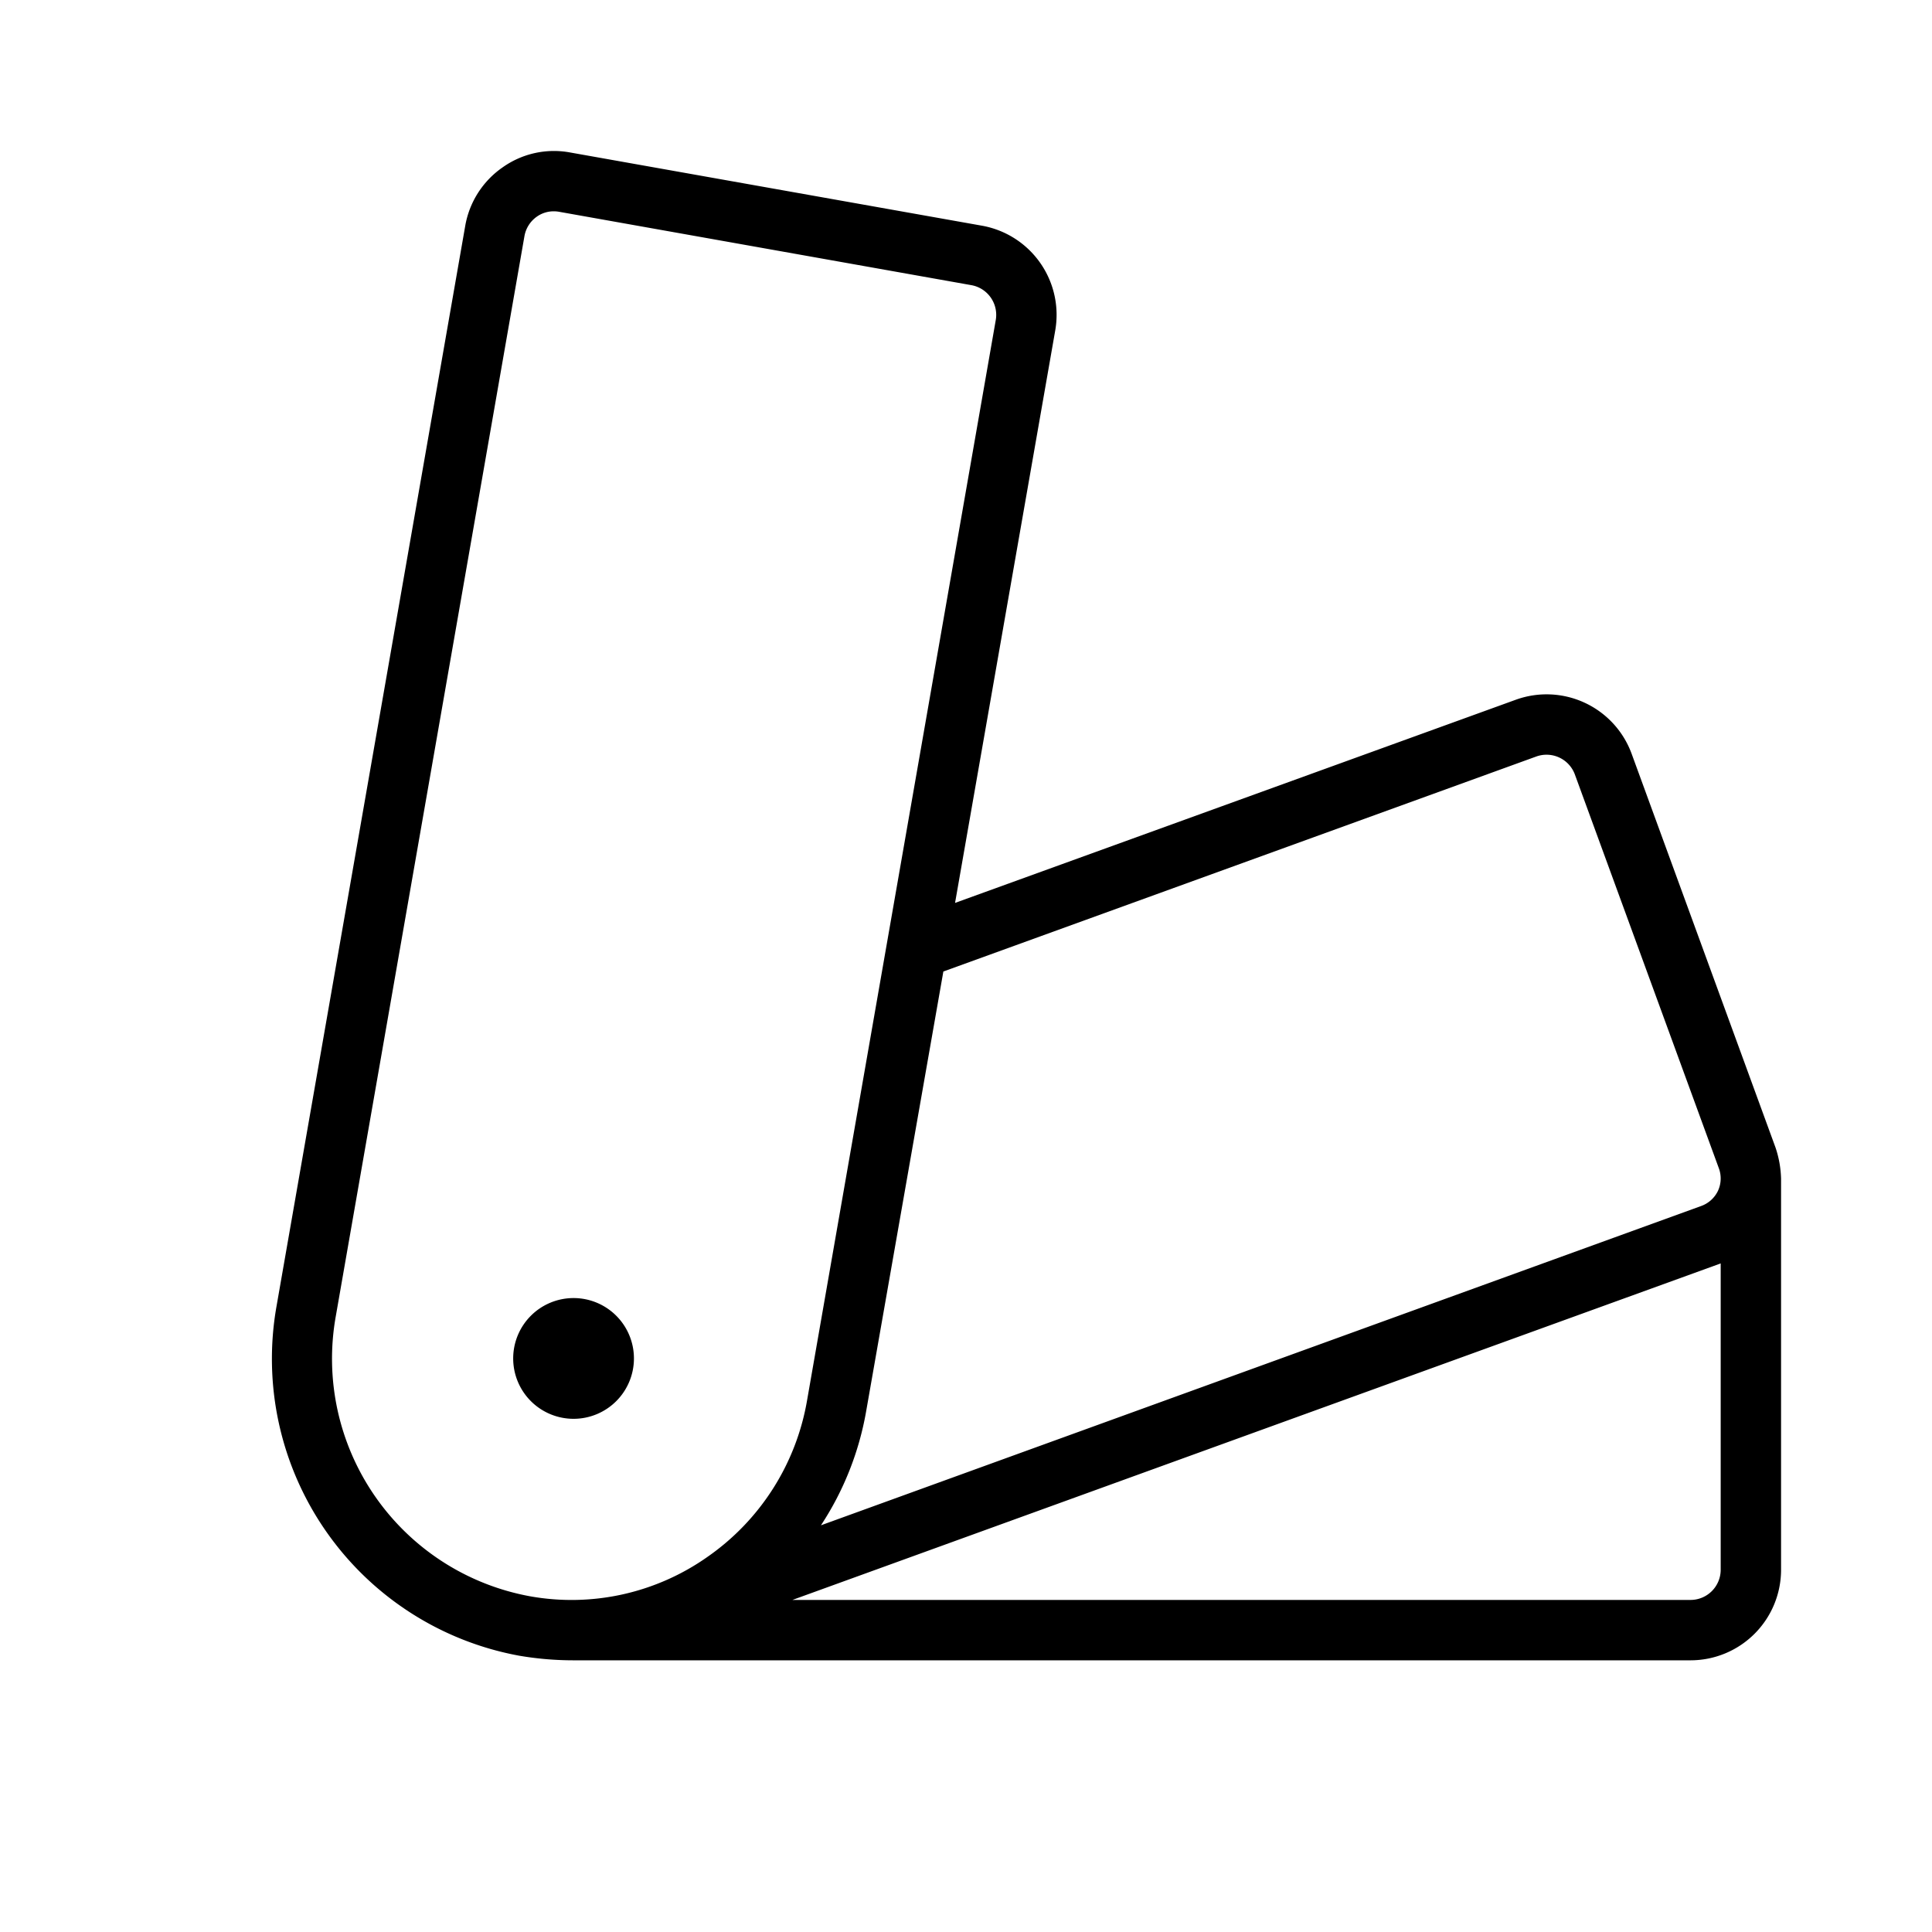
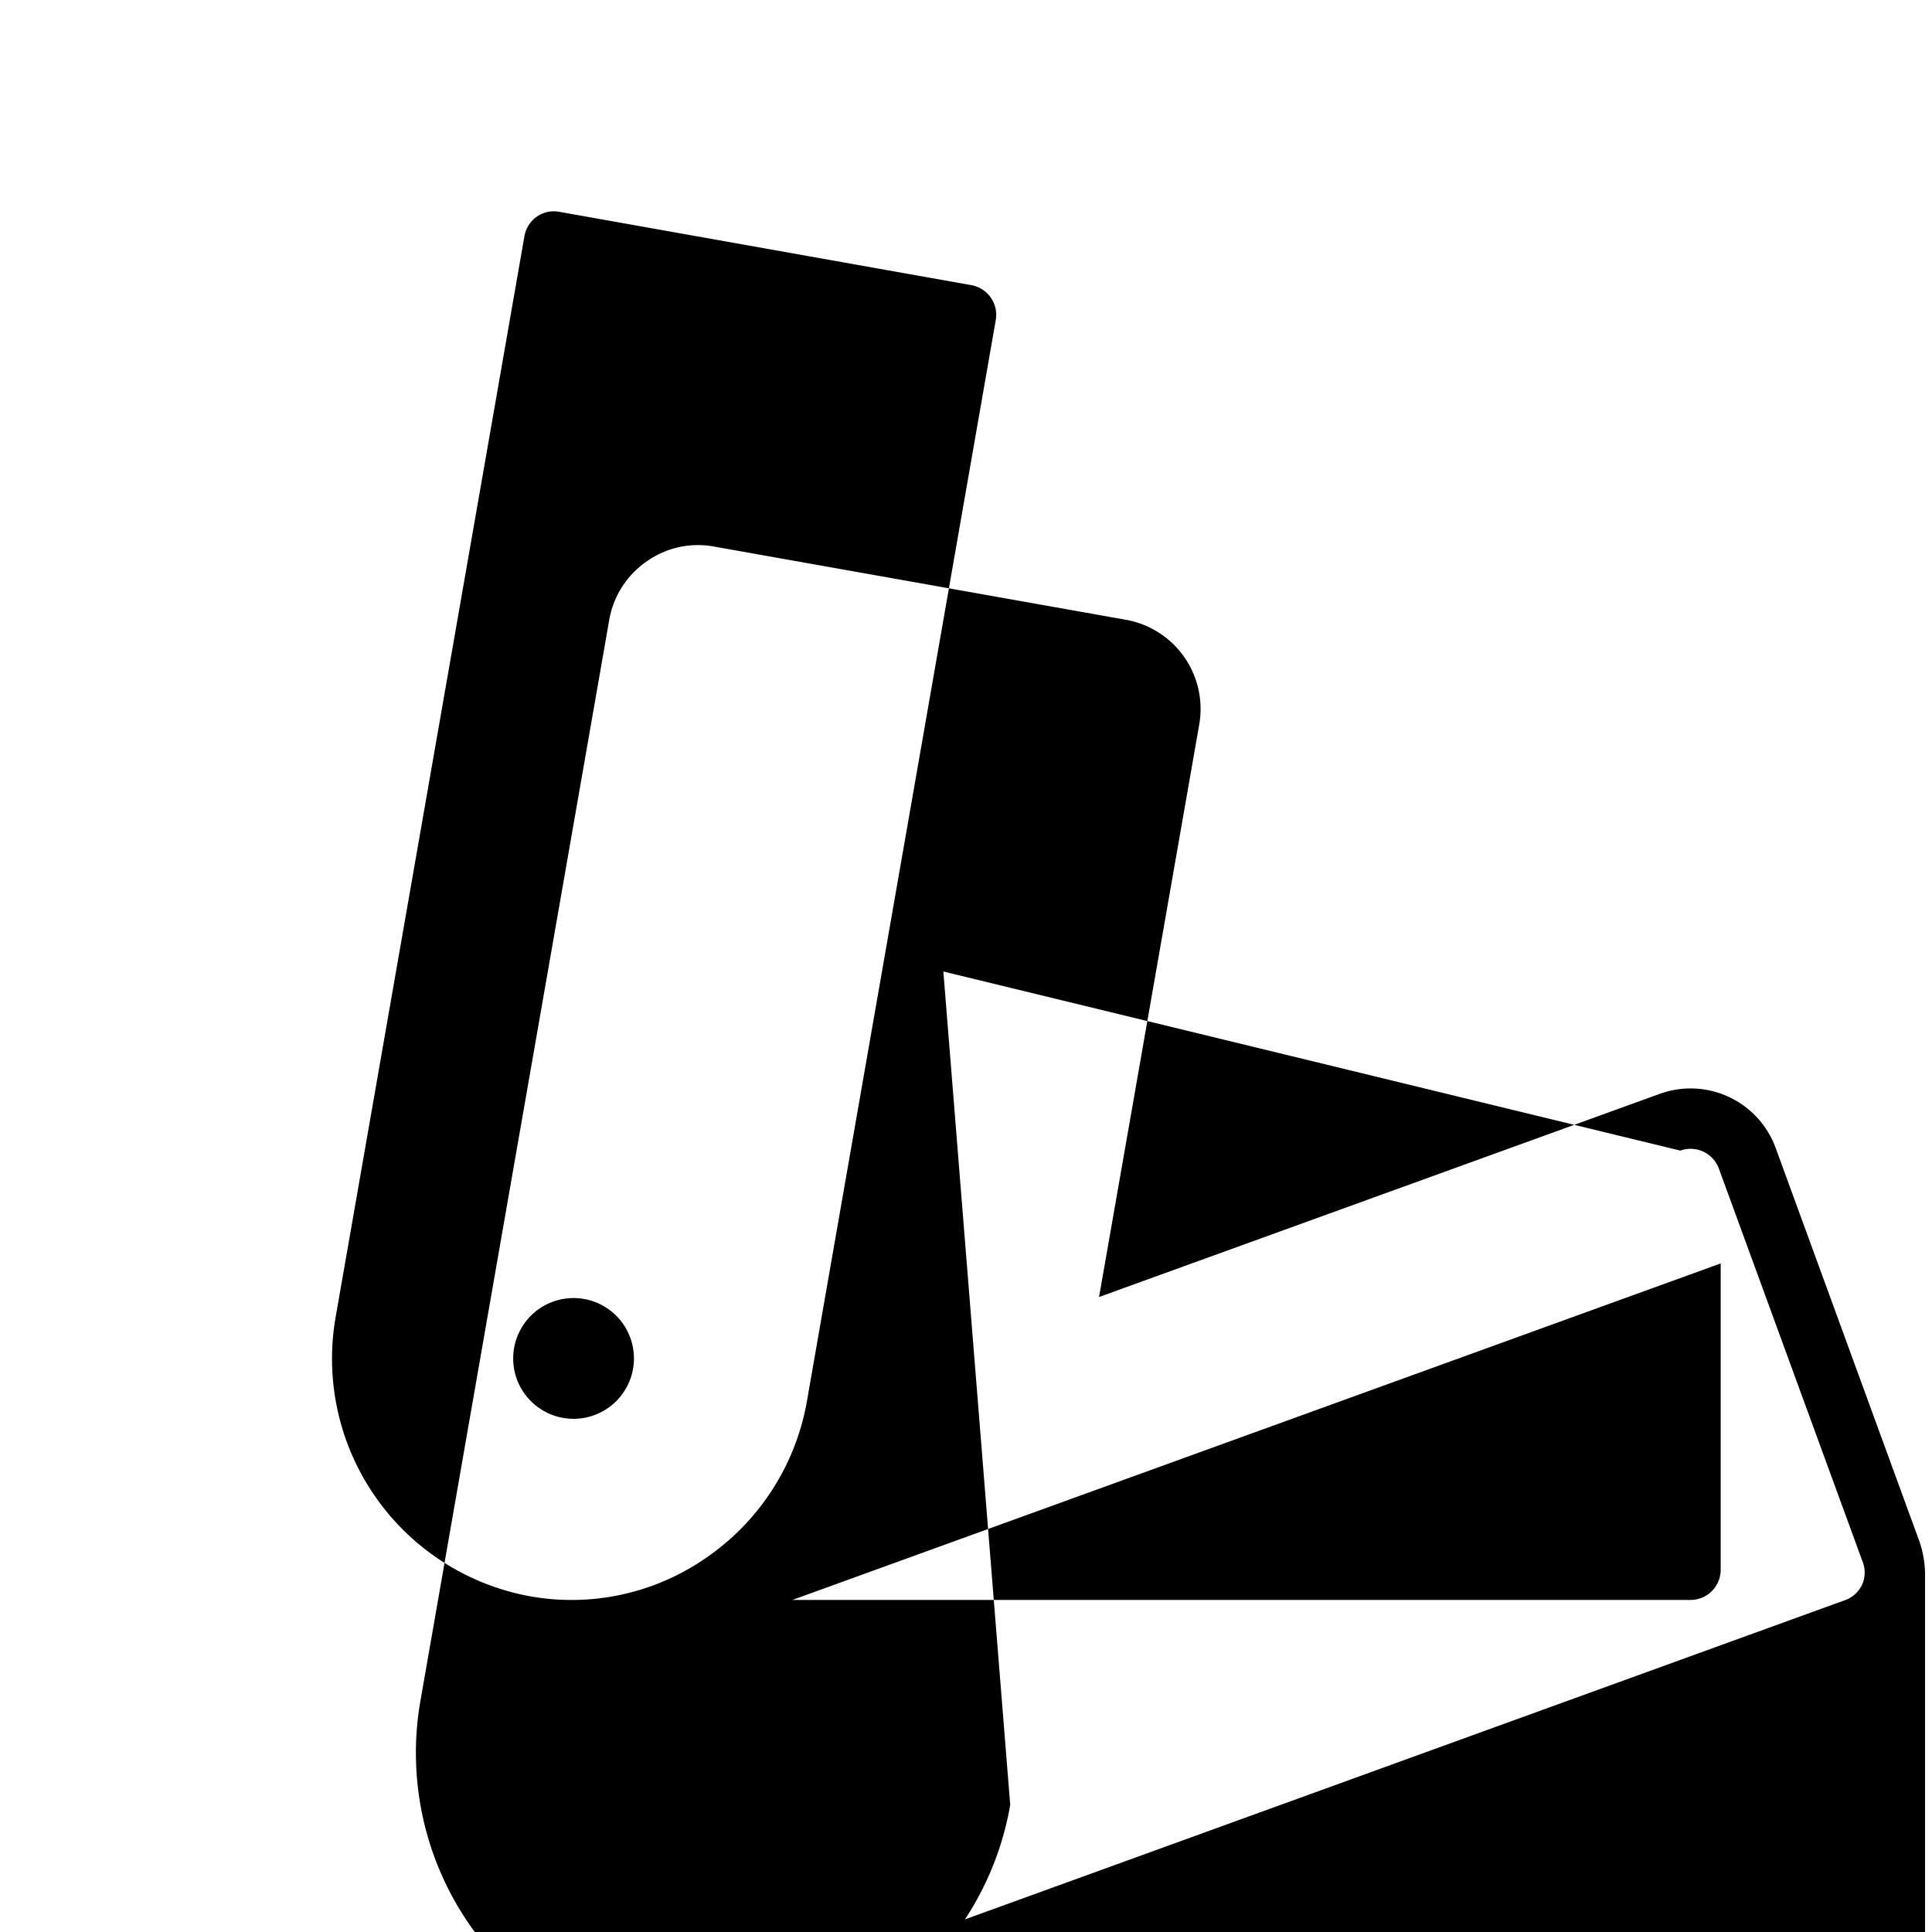
<svg xmlns="http://www.w3.org/2000/svg" viewBox="0 0 256 256" preserveAspectRatio="xMidYMid meet" height="100%" width="100%" class="iconify iconify--ph" role="img" aria-hidden="true">
-   <path d="m235.27 152.07l-19.08-52.22a12 12 0 0 0-15.34-7.13l-74.3 26.92l13.27-75.83a12 12 0 0 0-9.68-13.9l-54.67-9.72a11.75 11.75 0 0 0-8.89 2a11.9 11.9 0 0 0-4.94 7.77l-25 143.13a40 40 0 0 0 32.16 46.3a42.7 42.7 0 0 0 7.2.61h148a12 12 0 0 0 12-12v-51.81a14 14 0 0 0-.73-4.12m-31.7-51.83a4 4 0 0 1 5.1 2.36l19.09 52.21a3.9 3.9 0 0 1-.13 3a3.94 3.94 0 0 1-2.24 2l-116.61 42.3a40 40 0 0 0 6-15.17L125 128.73ZM93.75 206.29a31.25 31.25 0 0 1-23.55 5.22a32 32 0 0 1-25.71-37.08l25-143.13a4 4 0 0 1 1.64-2.59a3.85 3.85 0 0 1 2.25-.71a4 4 0 0 1 .69.06l54.67 9.73a4 4 0 0 1 3.2 4.64l-25 143.13a31.8 31.8 0 0 1-13.19 20.73M228 208a4 4 0 0 1-4 4H105l123-44.59ZM84 180a8 8 0 1 1-8-8a8 8 0 0 1 8 8" fill="currentColor" />
+   <path d="m235.27 152.07a12 12 0 0 0-15.34-7.13l-74.3 26.92l13.27-75.83a12 12 0 0 0-9.68-13.9l-54.67-9.72a11.75 11.75 0 0 0-8.89 2a11.9 11.9 0 0 0-4.94 7.77l-25 143.13a40 40 0 0 0 32.16 46.3a42.7 42.7 0 0 0 7.2.61h148a12 12 0 0 0 12-12v-51.81a14 14 0 0 0-.73-4.12m-31.7-51.83a4 4 0 0 1 5.1 2.36l19.09 52.21a3.9 3.9 0 0 1-.13 3a3.94 3.94 0 0 1-2.24 2l-116.61 42.3a40 40 0 0 0 6-15.17L125 128.73ZM93.75 206.29a31.25 31.25 0 0 1-23.55 5.22a32 32 0 0 1-25.71-37.08l25-143.13a4 4 0 0 1 1.64-2.59a3.85 3.85 0 0 1 2.25-.71a4 4 0 0 1 .69.06l54.67 9.73a4 4 0 0 1 3.2 4.64l-25 143.13a31.8 31.8 0 0 1-13.19 20.73M228 208a4 4 0 0 1-4 4H105l123-44.59ZM84 180a8 8 0 1 1-8-8a8 8 0 0 1 8 8" fill="currentColor" />
</svg>